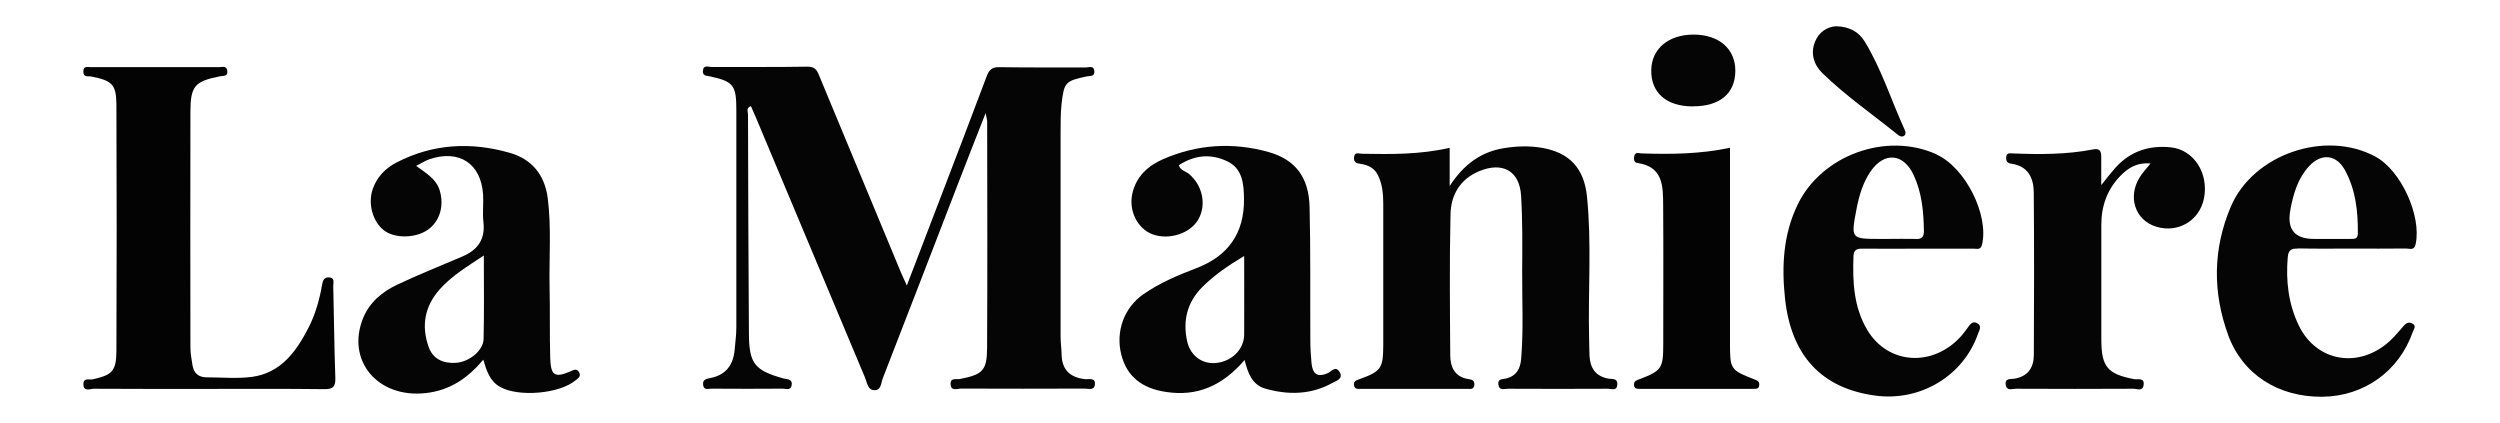
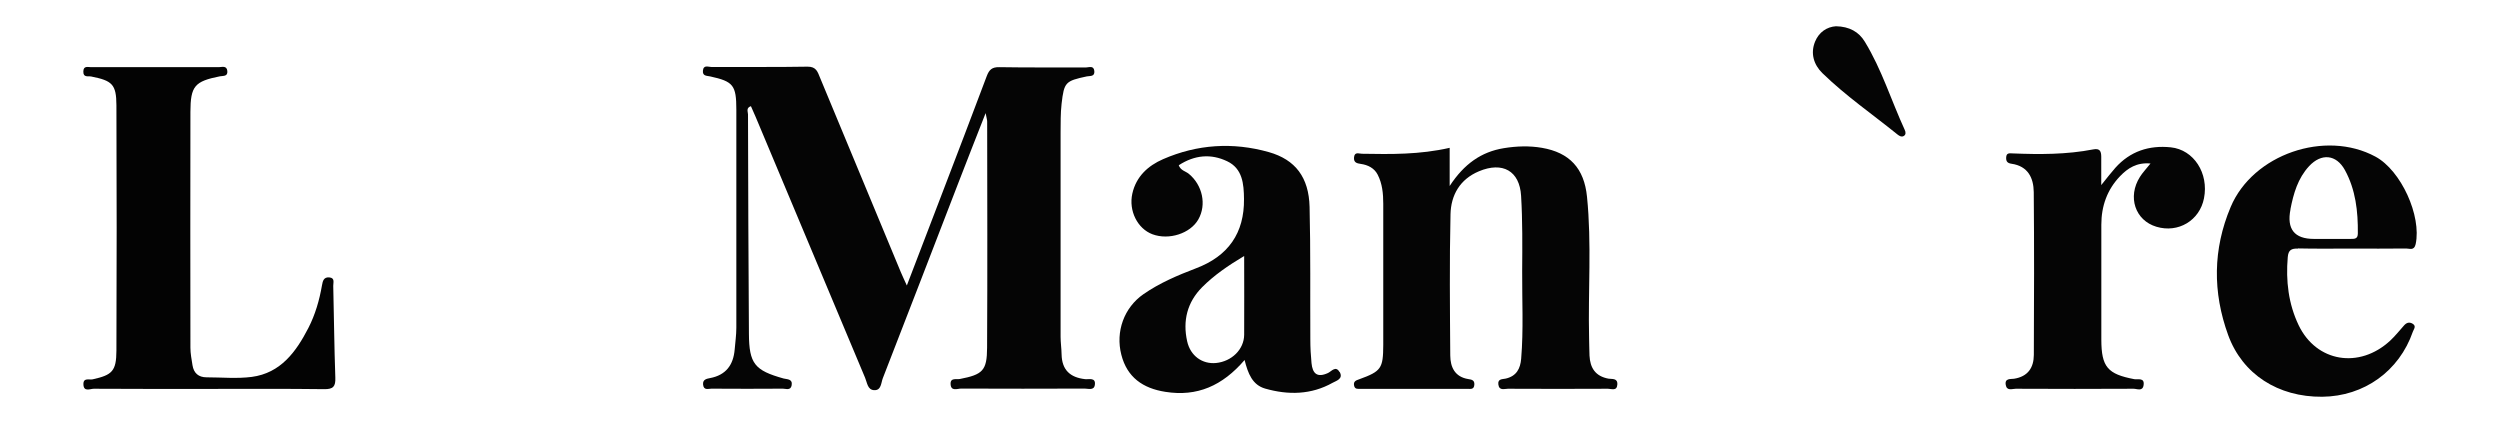
<svg xmlns="http://www.w3.org/2000/svg" viewBox="0 0 300 50.75" height="50.75" width="300" id="Layer_1">
  <defs>
    <style>
      .cls-1 {
        fill: #050505;
      }

      .cls-2 {
        fill: #030303;
      }
    </style>
  </defs>
  <path d="M118.28,13.56c-1.2,3.06-2.23,5.67-3.24,8.29-3.03,7.85-6.05,15.7-9.1,23.53-.22.56-.18,1.49-1.05,1.44-.79-.04-.83-.91-1.08-1.49-4.38-10.42-8.75-20.85-13.12-31.27-.19-.44-.39-.88-.58-1.32-.62.21-.35.68-.35.99.02,8.77.05,17.54.11,26.31.02,3.61.69,4.41,4.16,5.38.41.11,1.1.03.97.81-.12.67-.69.41-1.06.41-2.85.02-5.7.02-8.56,0-.38,0-.93.24-1.01-.48-.07-.64.45-.71.84-.79,1.9-.36,2.79-1.57,2.95-3.42.07-.87.2-1.74.2-2.62.01-8.72.01-17.43,0-26.15,0-2.95-.35-3.4-3.14-4.01-.42-.09-.93-.03-.87-.69.07-.74.66-.44,1.02-.44,3.84-.02,7.68.03,11.52-.04,1.08-.02,1.23.65,1.52,1.34,3.23,7.77,6.45,15.53,9.68,23.3.18.44.39.86.73,1.62,1.49-3.89,2.86-7.46,4.23-11.04,1.79-4.69,3.6-9.38,5.36-14.09.29-.77.64-1.09,1.51-1.07,3.45.06,6.91.02,10.37.04.36,0,.96-.29,1.03.43.06.69-.51.56-.91.64-2.57.55-2.72.69-3.02,3.28-.13,1.14-.11,2.29-.12,3.44,0,8.17,0,16.34,0,24.51,0,.71.11,1.42.12,2.13.04,1.86,1.02,2.77,2.83,2.97.42.05,1.3-.25,1.16.69-.1.7-.79.44-1.23.44-4.94.02-9.87.02-14.81,0-.45,0-1.23.37-1.27-.54-.04-.8.71-.53,1.11-.61,2.73-.53,3.26-.99,3.27-3.75.05-9.05.02-18.09.01-27.14,0-.18-.06-.37-.19-1.04Z" class="cls-1" />
  <path d="M173.96,17.73v4.59c1.73-2.65,3.8-4.1,6.5-4.54,1.53-.25,3.07-.3,4.58-.04,3.3.57,5.06,2.45,5.4,5.87.57,5.63.12,11.28.25,16.92.02.71.02,1.42.05,2.14.07,1.48.71,2.48,2.28,2.77.4.07,1.11-.1,1.06.7-.05.83-.71.51-1.12.51-4,.02-8.01.02-12.01,0-.43,0-1.05.27-1.15-.52-.09-.71.53-.61.89-.7,1.29-.3,1.75-1.19,1.85-2.39.29-3.5.1-7.01.12-10.51.02-3.01.05-6.03-.13-9.03-.18-3.01-2.23-4.13-5.05-2.95-2.3.96-3.37,2.87-3.42,5.17-.13,5.64-.07,11.29-.03,16.93.01,1.41.55,2.58,2.17,2.84.36.06.76.1.72.67-.04.62-.47.5-.83.5-4.28,0-8.55,0-12.83,0-.3,0-.68.08-.77-.39-.1-.5.21-.62.62-.76,2.64-.96,2.87-1.3,2.88-4.12,0-5.65,0-11.29,0-16.94,0-1.21-.11-2.42-.68-3.51-.4-.77-1.16-1.15-2.01-1.27-.48-.07-.86-.16-.82-.76.06-.74.57-.46.97-.46,3.45.06,6.91.11,10.5-.71Z" class="cls-1" />
  <path d="M25.08,46.67c-4.61,0-9.22.01-13.83-.02-.43,0-1.22.42-1.24-.54-.02-.83.72-.5,1.11-.59,2.34-.52,2.84-.98,2.85-3.44.04-9.82.04-19.63,0-29.45-.01-2.51-.5-2.95-3.03-3.45-.37-.07-.95.15-.94-.58,0-.74.55-.54.94-.54,5.1-.01,10.21-.01,15.31,0,.38,0,.96-.23,1.03.46.06.68-.48.56-.9.64-3.02.6-3.52,1.17-3.53,4.26-.02,9.43-.01,18.87,0,28.3,0,.7.14,1.41.25,2.11.15.95.73,1.45,1.69,1.45,1.81,0,3.64.18,5.42-.05,3.47-.46,5.32-3.01,6.79-5.86.83-1.61,1.33-3.35,1.64-5.14.09-.52.21-1,.88-.94.7.06.46.63.47,1.02.09,3.67.12,7.34.25,11.01.04,1.06-.25,1.4-1.35,1.38-4.61-.06-9.22-.03-13.83-.03Z" class="cls-2" />
  <path d="M160.74,44.64c-.45-.8-.97-.07-1.38.12-1.31.6-1.86.06-1.98-1.2-.09-.93-.14-1.85-.14-2.78-.03-5.32.04-10.63-.09-15.95-.09-3.54-1.69-5.67-4.9-6.58-4.3-1.21-8.57-.94-12.68.85-1.81.79-3.23,2.08-3.69,4.13-.46,2.06.62,4.21,2.41,4.88,1.98.74,4.55-.09,5.51-1.78,1.01-1.77.5-4.12-1.14-5.47-.39-.32-.99-.4-1.21-1.03,1.9-1.24,3.87-1.41,5.81-.48,1.85.88,2,2.72,2.02,4.52q.07,6.13-5.77,8.33c-2.2.84-4.37,1.76-6.31,3.11-2.3,1.6-3.36,4.47-2.64,7.26.69,2.71,2.59,4.03,5.28,4.45,3.82.61,6.86-.73,9.51-3.82.41,1.63.94,2.99,2.47,3.43,2.77.79,5.52.75,8.1-.7.43-.24,1.31-.46.84-1.3ZM149.3,40.18c-.02,1.76-1.5,3.19-3.37,3.38-1.65.16-3.08-.85-3.47-2.6-.55-2.46,0-4.69,1.8-6.5,1.43-1.43,3.08-2.57,5.04-3.74,0,3.34.02,6.4,0,9.46Z" class="cls-1" />
-   <path d="M69.52,44.71c-.3-.55-.64-.33-1.08-.14-1.85.79-2.34.51-2.41-1.55-.09-2.85-.01-5.7-.08-8.55-.07-3.56.23-7.13-.22-10.68-.36-2.81-1.92-4.7-4.56-5.45-4.63-1.33-9.21-1.1-13.57,1.15-1.36.7-2.38,1.75-2.88,3.22-.59,1.73,0,3.89,1.35,4.93,1.28,1,3.79.97,5.27-.07,1.43-1,1.98-2.85,1.43-4.7-.41-1.39-1.61-2.07-2.83-2.96.68-.35,1.14-.65,1.64-.82,3.56-1.17,6.15.56,6.39,4.26.07,1.09-.09,2.21.04,3.29.24,2.06-.67,3.34-2.48,4.12-2.61,1.12-5.25,2.17-7.82,3.38-1.81.85-3.35,2.1-4.14,4.04-2.06,5.1,1.77,9.64,7.53,8.99,2.84-.32,5.01-1.74,6.89-4.01.41,1.38.8,2.57,2,3.26,2.2,1.26,7.16.85,9.1-.8.28-.24.67-.43.41-.93ZM58.03,40.68c-.03,1.37-1.71,2.77-3.35,2.86-1.46.08-2.72-.41-3.25-1.93-.89-2.53-.46-4.85,1.31-6.86,1.45-1.64,3.31-2.76,5.32-4.09,0,3.51.05,6.77-.03,10.02Z" class="cls-1" />
  <path d="M275.76,29.81c2.14.05,4.27.02,6.41.02s4.39.02,6.58-.01c.41,0,.95.29,1.13-.53.72-3.39-1.75-8.83-4.82-10.49-6.04-3.27-14.72-.28-17.38,6.04-2.14,5.07-2.17,10.23-.3,15.37,1.71,4.7,6,7.45,11.29,7.4,5.02-.05,9.23-3.07,10.87-7.8.11-.32.47-.68-.05-.98-.4-.22-.72-.1-1.01.23-.54.61-1.06,1.26-1.66,1.82-3.7,3.42-8.85,2.58-10.98-1.85-1.23-2.57-1.55-5.32-1.31-8.16.07-.87.43-1.06,1.23-1.04ZM274.85,25.12c.37-1.9.89-3.72,2.24-5.18,1.47-1.58,3.26-1.42,4.3.47,1.29,2.36,1.58,4.96,1.55,7.6,0,.66-.38.66-.85.66-1.15,0-2.3,0-3.44,0h-.98q-3.52,0-2.81-3.55Z" class="cls-1" />
-   <path d="M232.4,18.53c-6.02-2.75-13.81.08-16.68,6.02-1.74,3.59-1.93,7.41-1.52,11.25.74,6.93,4.43,10.8,10.82,11.67,5.43.74,10.6-2.37,12.35-7.44.15-.42.51-.95-.15-1.27-.52-.25-.79.14-1.06.51-.26.35-.51.71-.8,1.04-3.39,3.79-8.8,3.46-11.29-.72-1.64-2.75-1.77-5.82-1.65-8.91.04-.88.65-.85,1.28-.84,2.14.02,4.28,0,6.42,0,2.25,0,4.5,0,6.75,0,.38,0,.82.19.98-.51.82-3.56-2-9.21-5.45-10.78ZM229.92,28.67c-1.15-.03-2.3,0-3.45,0h-.82c-3.54,0-3.55,0-2.88-3.53.31-1.61.76-3.2,1.7-4.57,1.64-2.38,3.94-2.18,5.16.42,1,2.13,1.2,4.41,1.24,6.72.01.71-.24.99-.95.97Z" class="cls-1" />
  <path d="M252.15,22.21c.75-.93,1.2-1.52,1.69-2.07,1.78-1.99,4.05-2.73,6.66-2.46,2.76.29,4.57,3.11,3.98,6.11-.52,2.67-3.09,4.21-5.71,3.42-2.55-.76-3.5-3.58-1.98-5.98.31-.5.73-.93,1.27-1.61-1.65-.15-2.73.56-3.66,1.53-1.54,1.61-2.24,3.58-2.24,5.81.01,4.6,0,9.2,0,13.81.01,3.28.76,4.12,3.95,4.73.43.08,1.27-.23,1.12.73-.12.77-.79.42-1.2.42-4.71.03-9.43.02-14.14,0-.43,0-1.07.3-1.2-.46-.15-.83.61-.68.99-.74,1.67-.26,2.37-1.33,2.38-2.85.03-6.52.05-13.04-.01-19.55-.02-1.71-.7-3.12-2.67-3.4-.48-.07-.66-.27-.64-.74.02-.58.37-.52.79-.5,3.23.13,6.46.14,9.65-.48.81-.16.96.23.97.86.01,1.01,0,2.01,0,3.42Z" class="cls-1" />
-   <path d="M207.6,17.75c0,.97,0,1.84,0,2.7,0,6.91,0,13.81,0,20.72,0,3.16.04,3.23,2.97,4.37.35.14.57.25.54.66-.03.49-.39.46-.71.46-4.55,0-9.1,0-13.65,0-.33,0-.66,0-.67-.5,0-.43.25-.5.59-.63,2.75-1.05,2.92-1.31,2.92-4.26,0-5.54.03-11.07-.01-16.61-.02-2.27.03-4.66-3.09-5.1-.43-.06-.43-.45-.39-.78.09-.59.54-.38.9-.37,3.5.11,6.99.09,10.61-.68Z" class="cls-2" />
-   <path d="M203.14,12.77c-3.17,0-5.04-1.64-4.99-4.37.05-2.55,2.05-4.23,5.04-4.25,3.08-.01,5.07,1.71,5.05,4.37-.02,2.71-1.87,4.25-5.1,4.24Z" class="cls-1" />
  <path d="M220.31,3.15c1.62.03,2.76.68,3.47,1.86,2.03,3.32,3.17,7.06,4.79,10.58.12.25.16.57-.12.73-.26.15-.52,0-.75-.18-3.02-2.44-6.23-4.65-9.02-7.37-1.03-1.01-1.45-2.37-.87-3.78.47-1.14,1.42-1.77,2.51-1.84Z" class="cls-1" />
</svg>